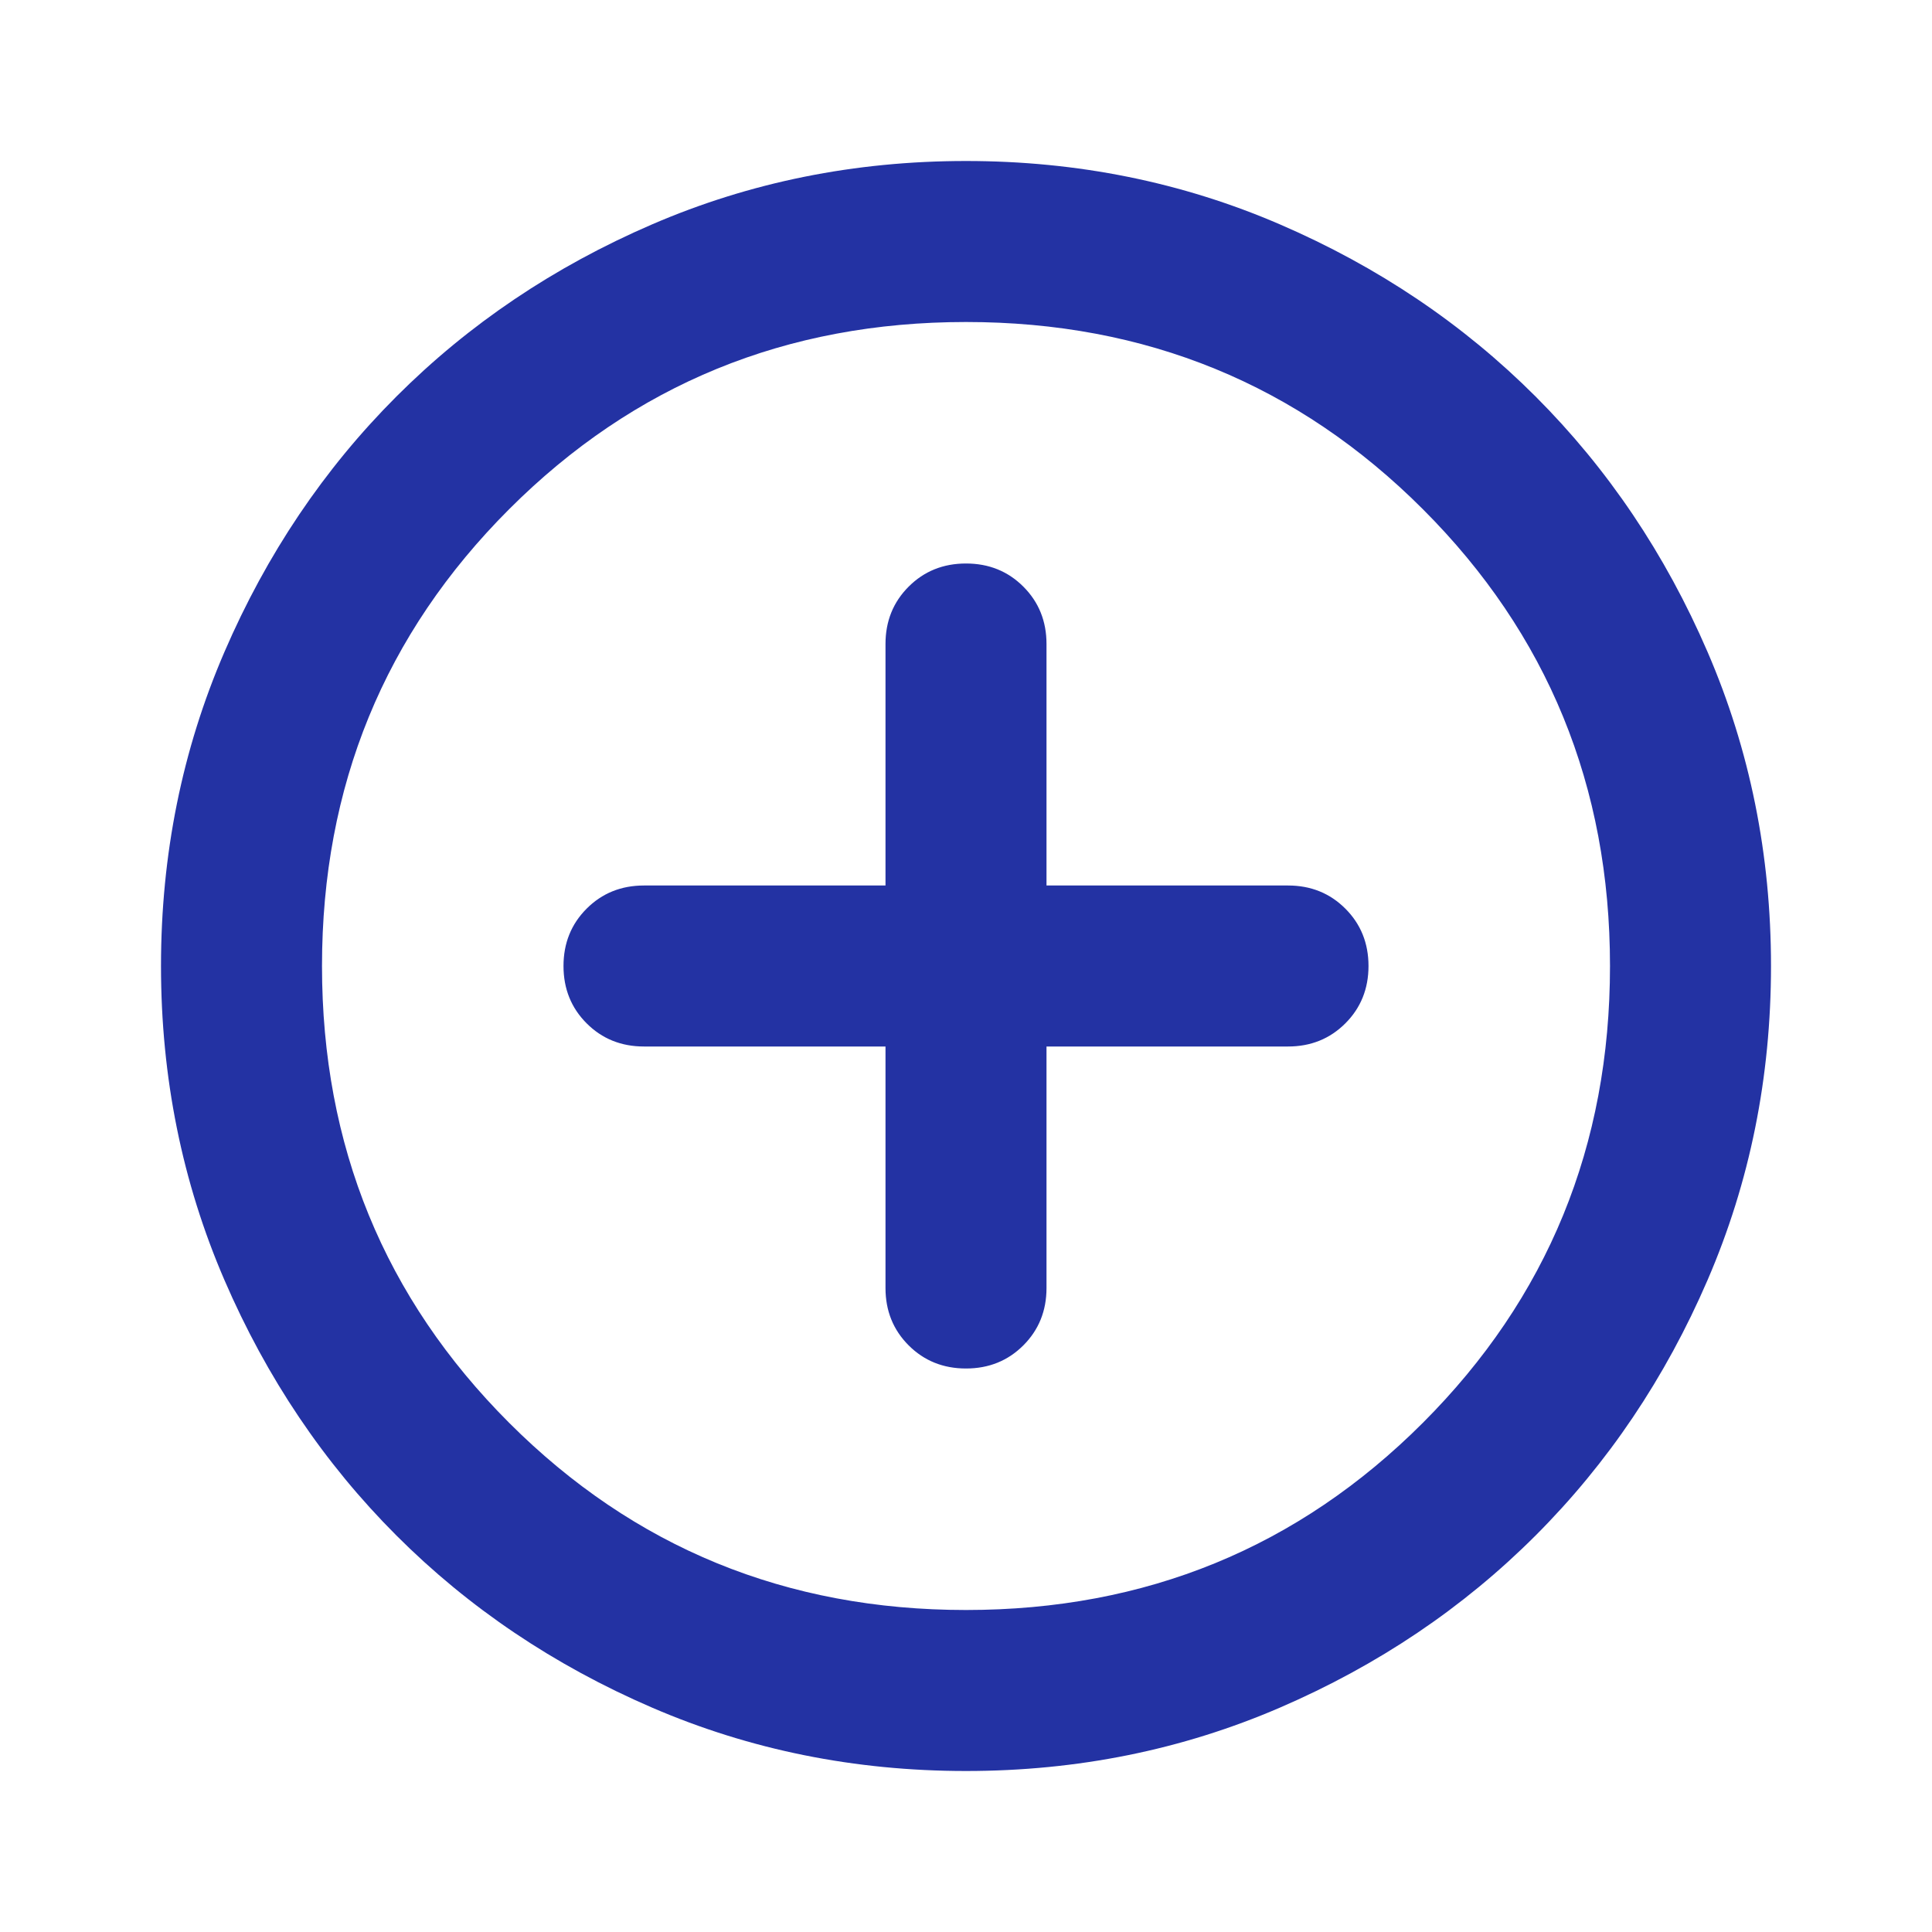
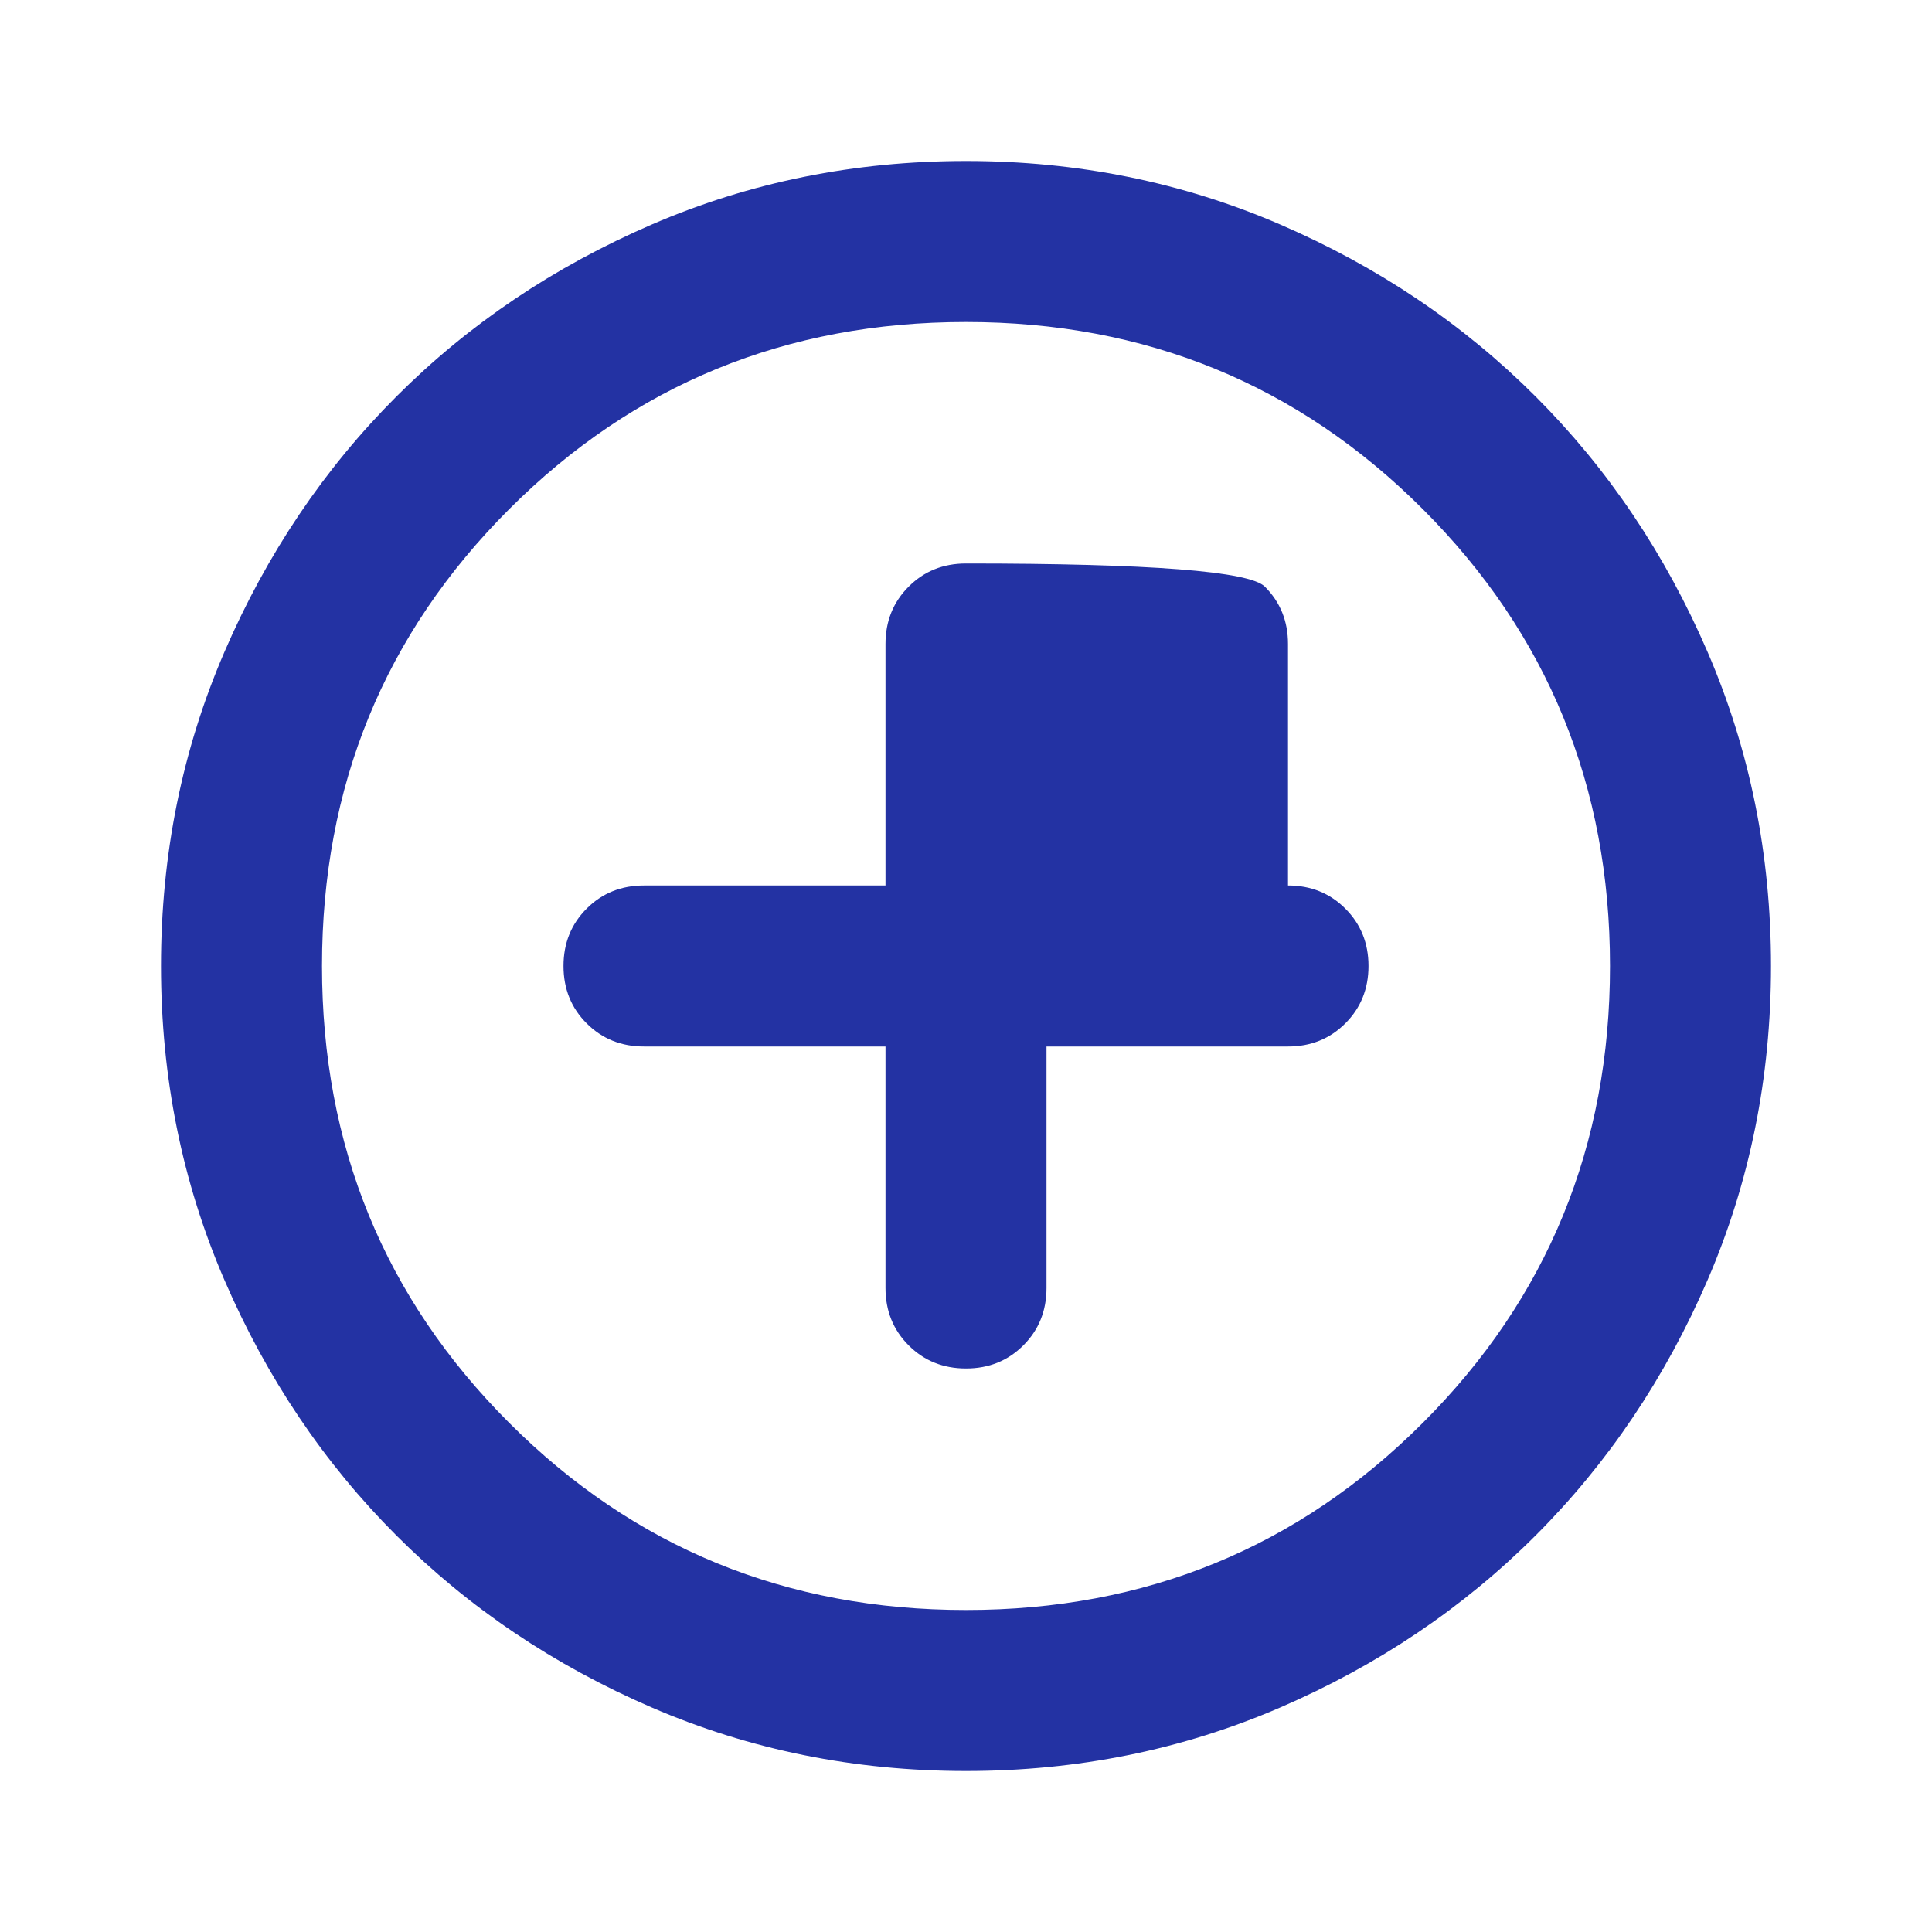
<svg xmlns="http://www.w3.org/2000/svg" height="24px" viewBox="0 -960 960 960" width="24px" fill="#2332a3">
-   <path d="M440-440v120q0 17 11.5 28.5T480-280q17 0 28.5-11.5T520-320v-120h120q17 0 28.5-11.5T680-480q0-17-11.5-28.5T640-520H520v-120q0-17-11.5-28.5T480-680q-17 0-28.5 11.5T440-640v120H320q-17 0-28.5 11.5T280-480q0 17 11.5 28.5T320-440h120Zm40 360q-83 0-156-31.5T197-197q-54-54-85.5-127T80-480q0-83 31.5-156T197-763q54-54 127-85.5T480-880q83 0 156 31.5T763-763q54 54 85.5 127T880-480q0 83-31.5 156T763-197q-54 54-127 85.5T480-80Zm0-80q134 0 227-93t93-227q0-134-93-227t-227-93q-134 0-227 93t-93 227q0 134 93 227t227 93Zm0-320Z" />
+   <path d="M440-440v120q0 17 11.5 28.5T480-280q17 0 28.5-11.5T520-320v-120h120q17 0 28.5-11.5T680-480q0-17-11.5-28.5T640-520v-120q0-17-11.5-28.5T480-680q-17 0-28.5 11.5T440-640v120H320q-17 0-28.5 11.5T280-480q0 17 11.5 28.5T320-440h120Zm40 360q-83 0-156-31.5T197-197q-54-54-85.5-127T80-480q0-83 31.5-156T197-763q54-54 127-85.5T480-880q83 0 156 31.5T763-763q54 54 85.5 127T880-480q0 83-31.5 156T763-197q-54 54-127 85.5T480-80Zm0-80q134 0 227-93t93-227q0-134-93-227t-227-93q-134 0-227 93t-93 227q0 134 93 227t227 93Zm0-320Z" />
</svg>